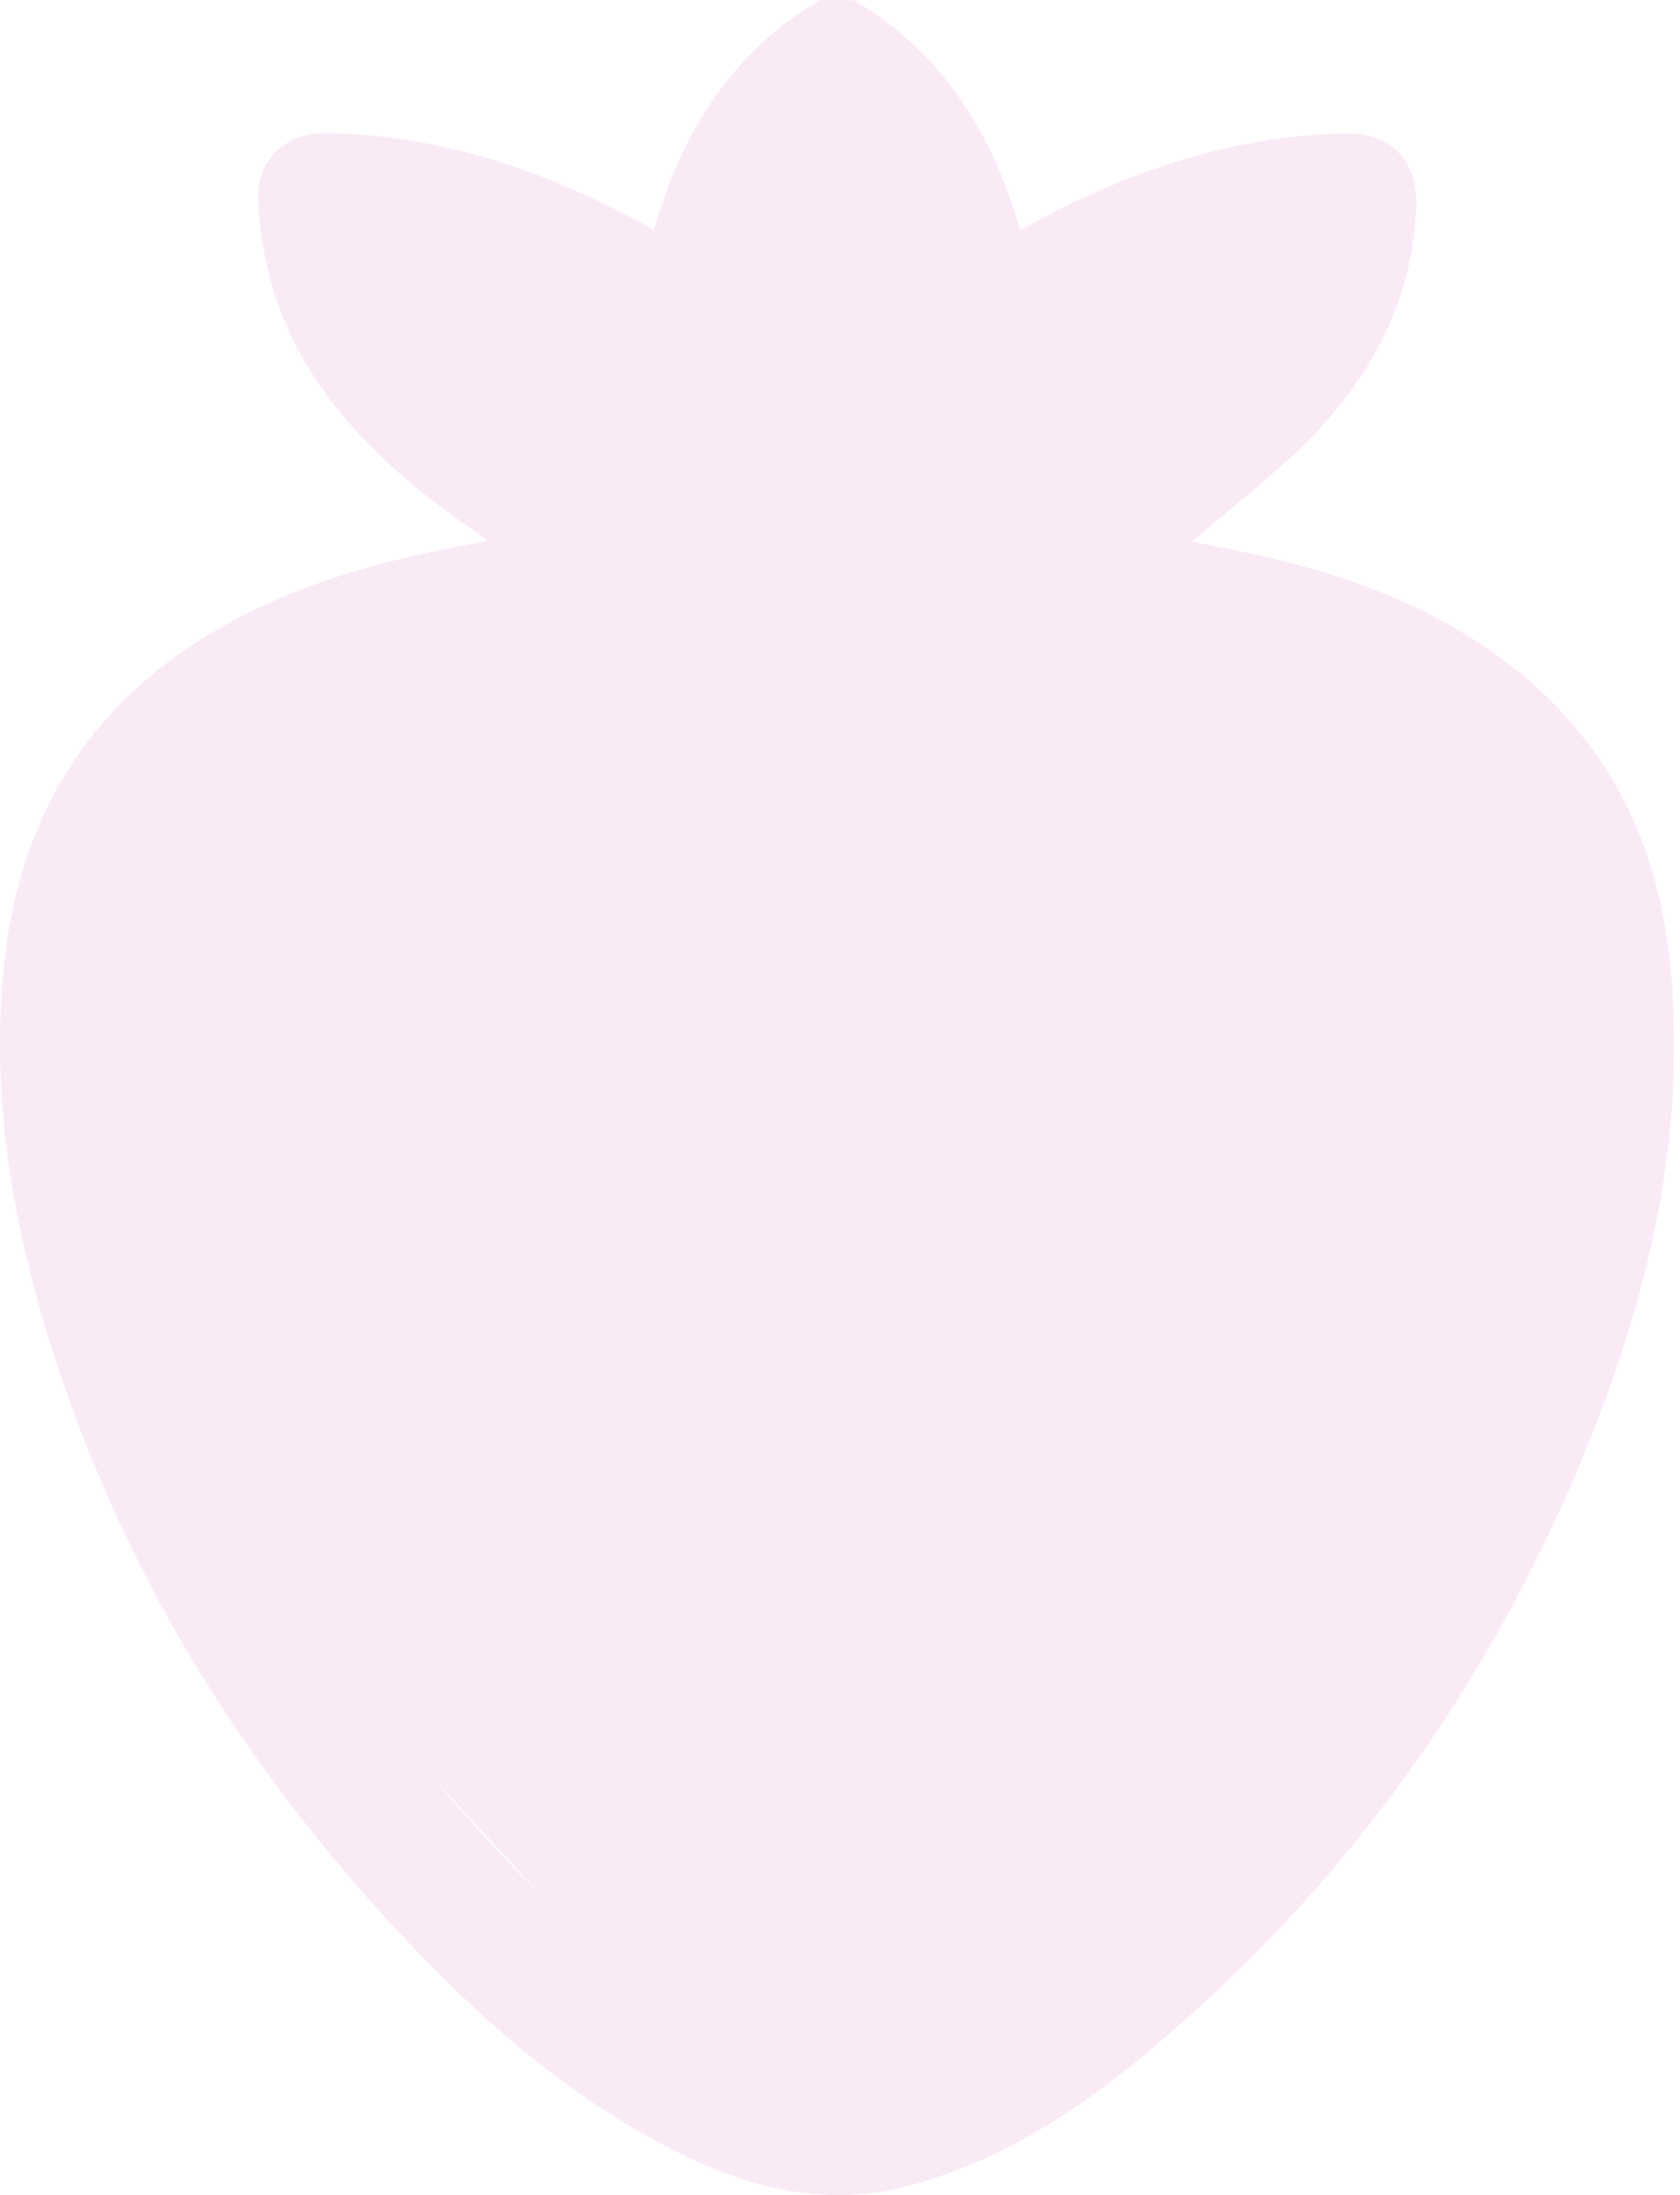
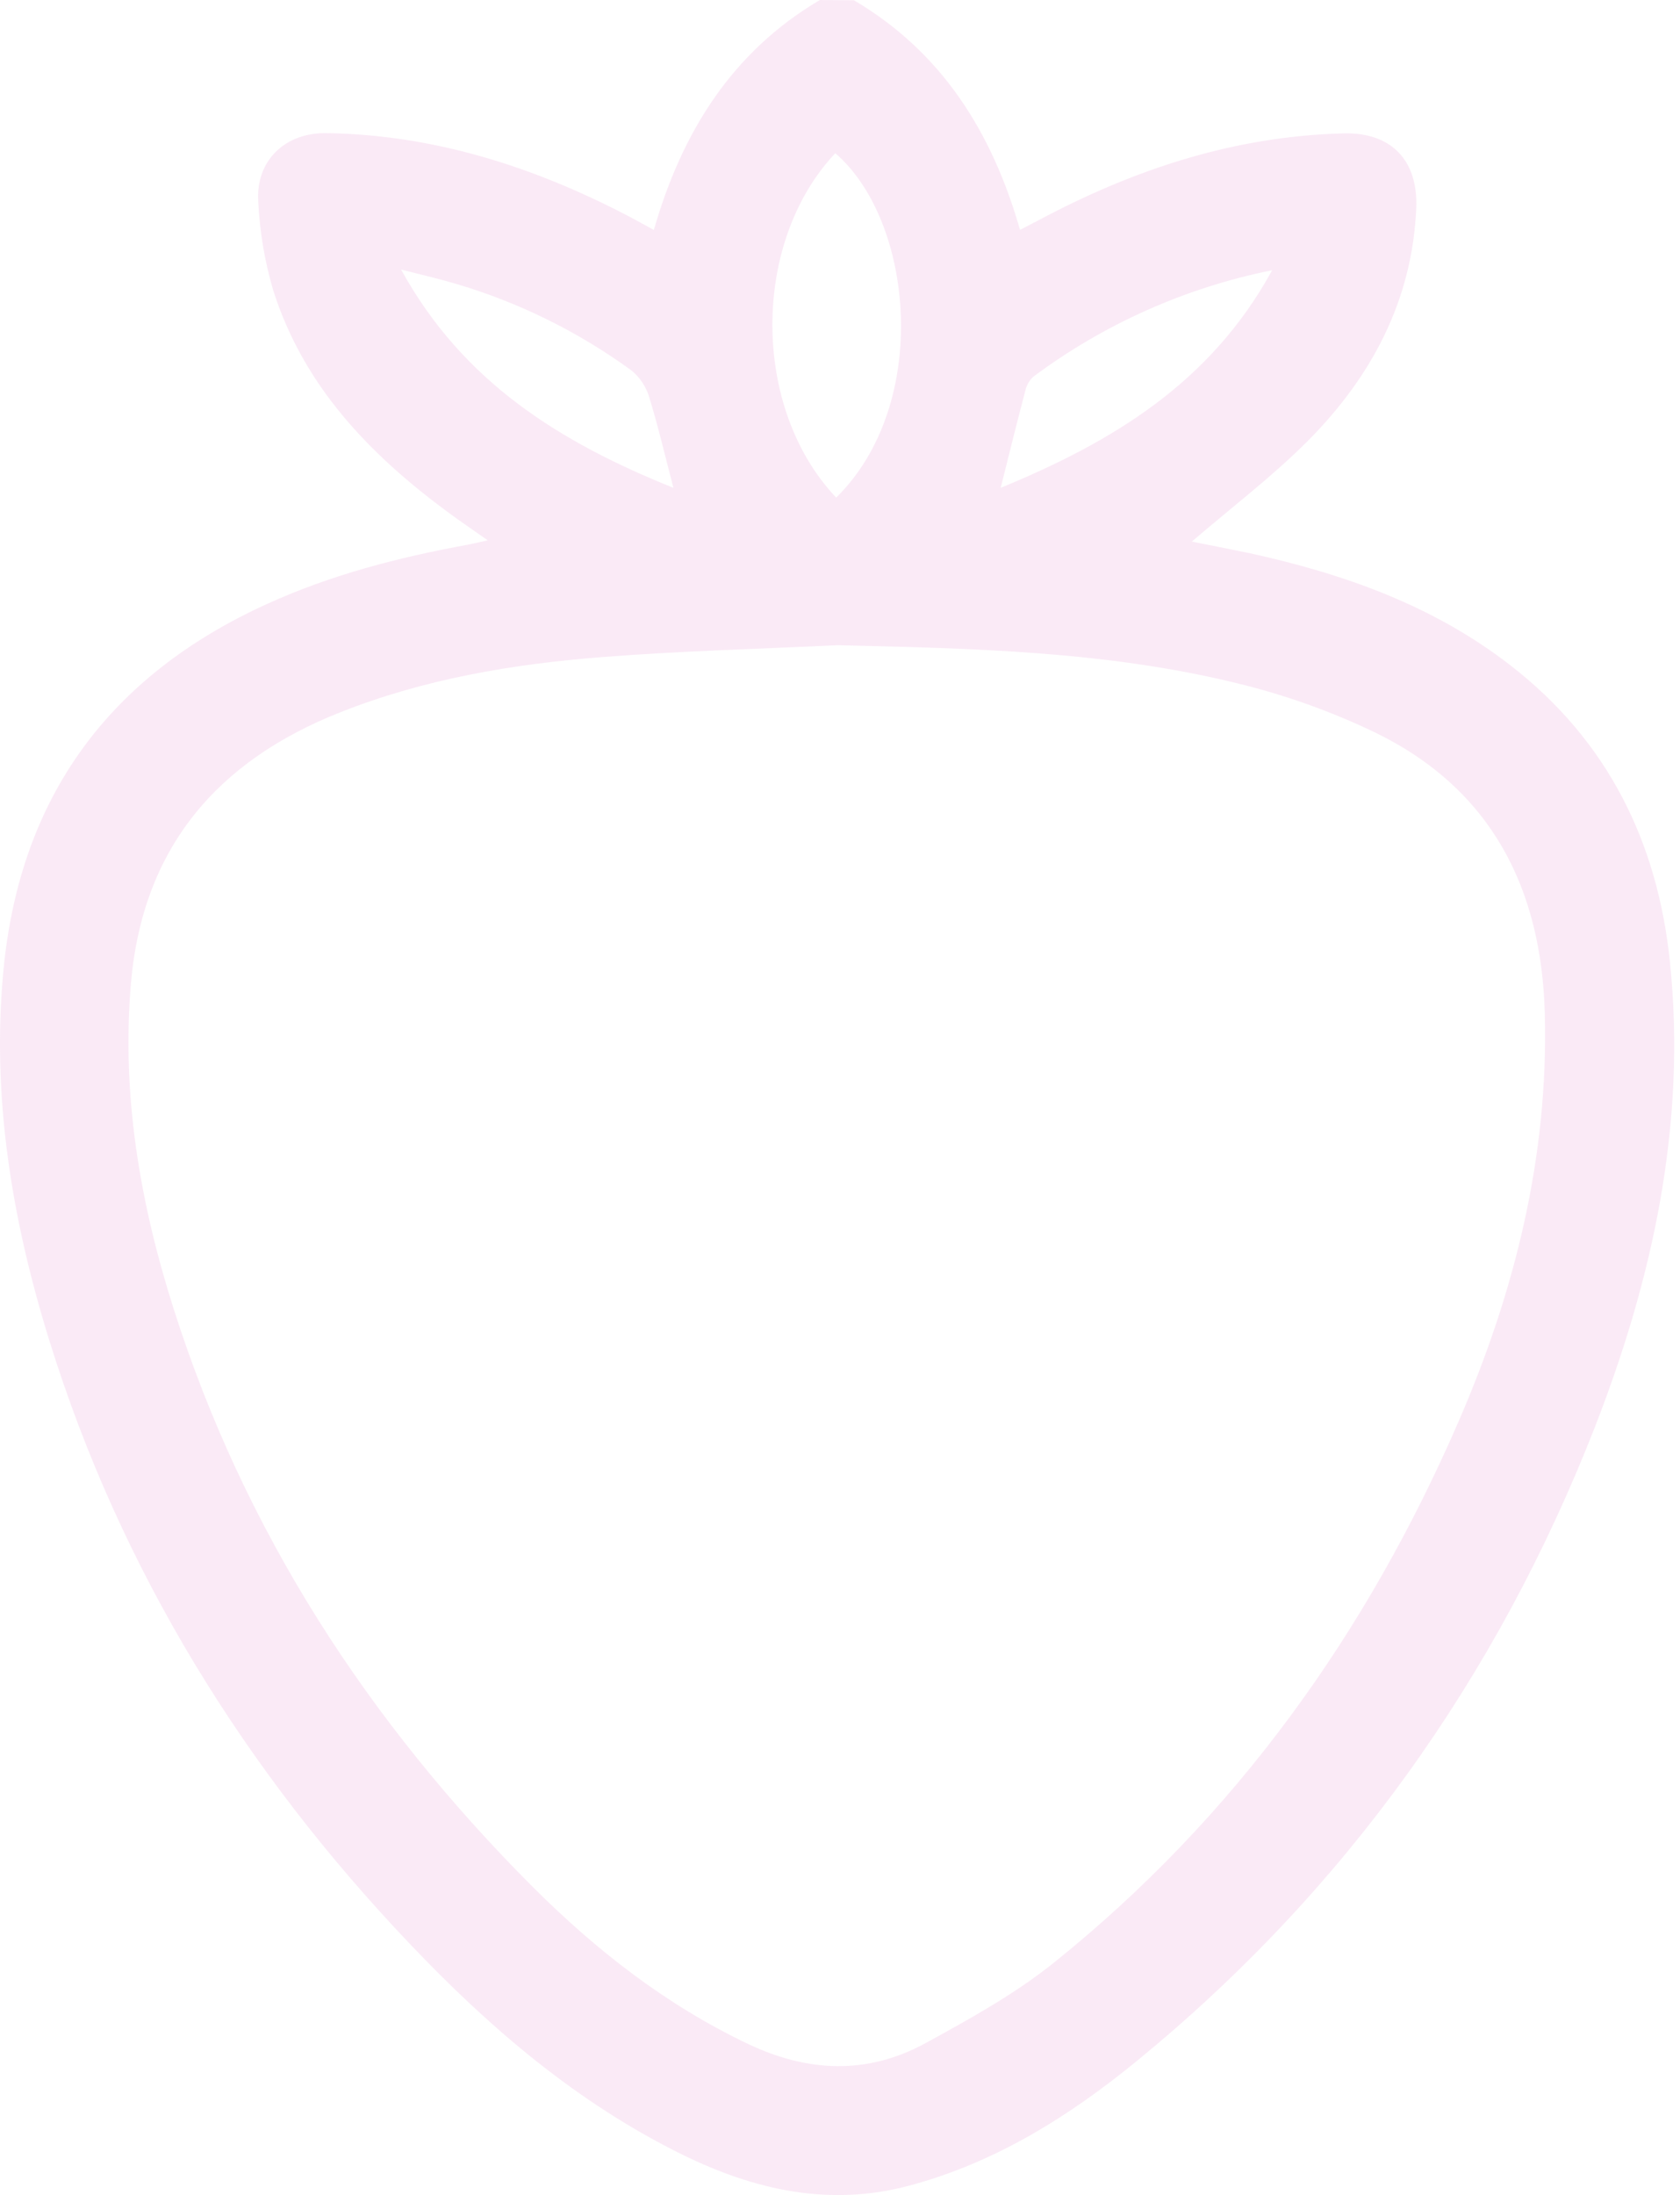
<svg xmlns="http://www.w3.org/2000/svg" width="232" height="303" viewBox="0 0 232 303" fill="none">
  <g opacity="0.5">
    <path d="M117.933 0.04C130.077 7.21 136.987 18.224 140.861 31.727C141.833 31.221 142.687 30.794 143.533 30.344C156.681 23.339 170.532 18.785 185.562 18.413C192.132 18.255 195.84 22.113 195.579 28.731C195.025 41.515 189.373 52.062 180.557 60.909C175.64 65.826 170.034 70.072 164.587 74.76C167.085 75.266 169.805 75.788 172.493 76.342C185.53 79.196 197.919 83.56 208.608 91.861C222.049 102.282 228.919 116.26 230.619 132.863C232.904 155.15 228.247 176.465 220.23 197.037C206.711 231.571 185.783 260.942 156.981 284.502C147.604 292.163 137.429 298.536 125.538 301.706C114.525 304.647 104.192 302.299 94.278 297.444C79.794 290.329 67.753 280.051 56.739 268.476C33.812 244.434 16.679 216.818 6.796 184.988C1.649 168.385 -1.181 151.442 0.471 133.985C2.733 110.069 15.027 93.308 36.84 83.386C45.694 79.346 55.024 76.942 64.574 75.195C65.325 75.053 66.069 74.871 67.357 74.586C65.294 73.132 63.618 72.001 61.997 70.807C51.055 62.759 41.876 53.264 37.701 39.973C36.539 36.011 35.855 31.923 35.662 27.798C35.314 22.177 39.346 18.311 45.046 18.374C59.87 18.603 73.587 22.967 86.624 29.751C87.747 30.336 88.854 30.96 90.293 31.743C94.151 18.303 101.053 7.179 113.221 0L117.933 0.04ZM115.664 89.063C104.816 89.584 93.945 89.853 83.122 90.707C70.796 91.664 58.613 93.727 47.054 98.297C29.922 105.049 19.668 117.098 18.078 135.796C16.774 151.157 19.335 166.068 23.968 180.631C33.74 211.394 50.849 237.722 73.587 260.483C82.355 269.235 92.04 276.794 103.346 282.162C111.584 286.068 119.791 286.408 127.784 282.043C133.903 278.699 140.117 275.268 145.533 270.927C170.588 250.822 188.764 225.435 201.469 196.112C209.217 178.212 213.858 159.546 213.328 139.883C212.862 122.6 205.928 108.899 189.879 101.104C183.75 98.165 177.329 95.881 170.722 94.288C152.657 89.869 134.164 89.497 115.664 89.063ZM115.474 68.689C128.606 55.778 126.187 30.462 115.347 21.149C103.757 33.459 103.741 56.315 115.474 68.689ZM92.997 67.344C91.795 62.767 90.87 58.766 89.66 54.853C89.235 53.413 88.394 52.131 87.241 51.169C79.831 45.761 71.538 41.682 62.732 39.112C60.542 38.463 58.313 37.957 55.387 37.206C63.973 52.821 77.398 61.051 92.997 67.344ZM138.18 67.344C153.668 60.964 167.18 52.837 175.679 37.301C163.755 39.697 152.51 44.703 142.75 51.959C142.181 52.459 141.782 53.126 141.612 53.864C140.473 58.134 139.43 62.419 138.18 67.376V67.344Z" fill="#F5D5ED" />
-     <path d="M7.711 116.048L71.932 78.867L48.272 31.546L82.073 38.306L95.593 31.546L115.873 11.266L132.774 31.546C135.027 33.8 141.562 38.306 149.674 38.306C157.786 38.306 175.588 33.8 183.475 31.546L153.054 72.107C174.461 84.501 217.276 110.64 217.276 116.048V173.509C203.756 200.55 176.039 255.307 173.335 258.011C170.631 260.715 149.674 279.419 139.534 288.432L105.733 295.192L24.611 207.31L7.711 116.048Z" fill="#F5D5ED" />
  </g>
</svg>